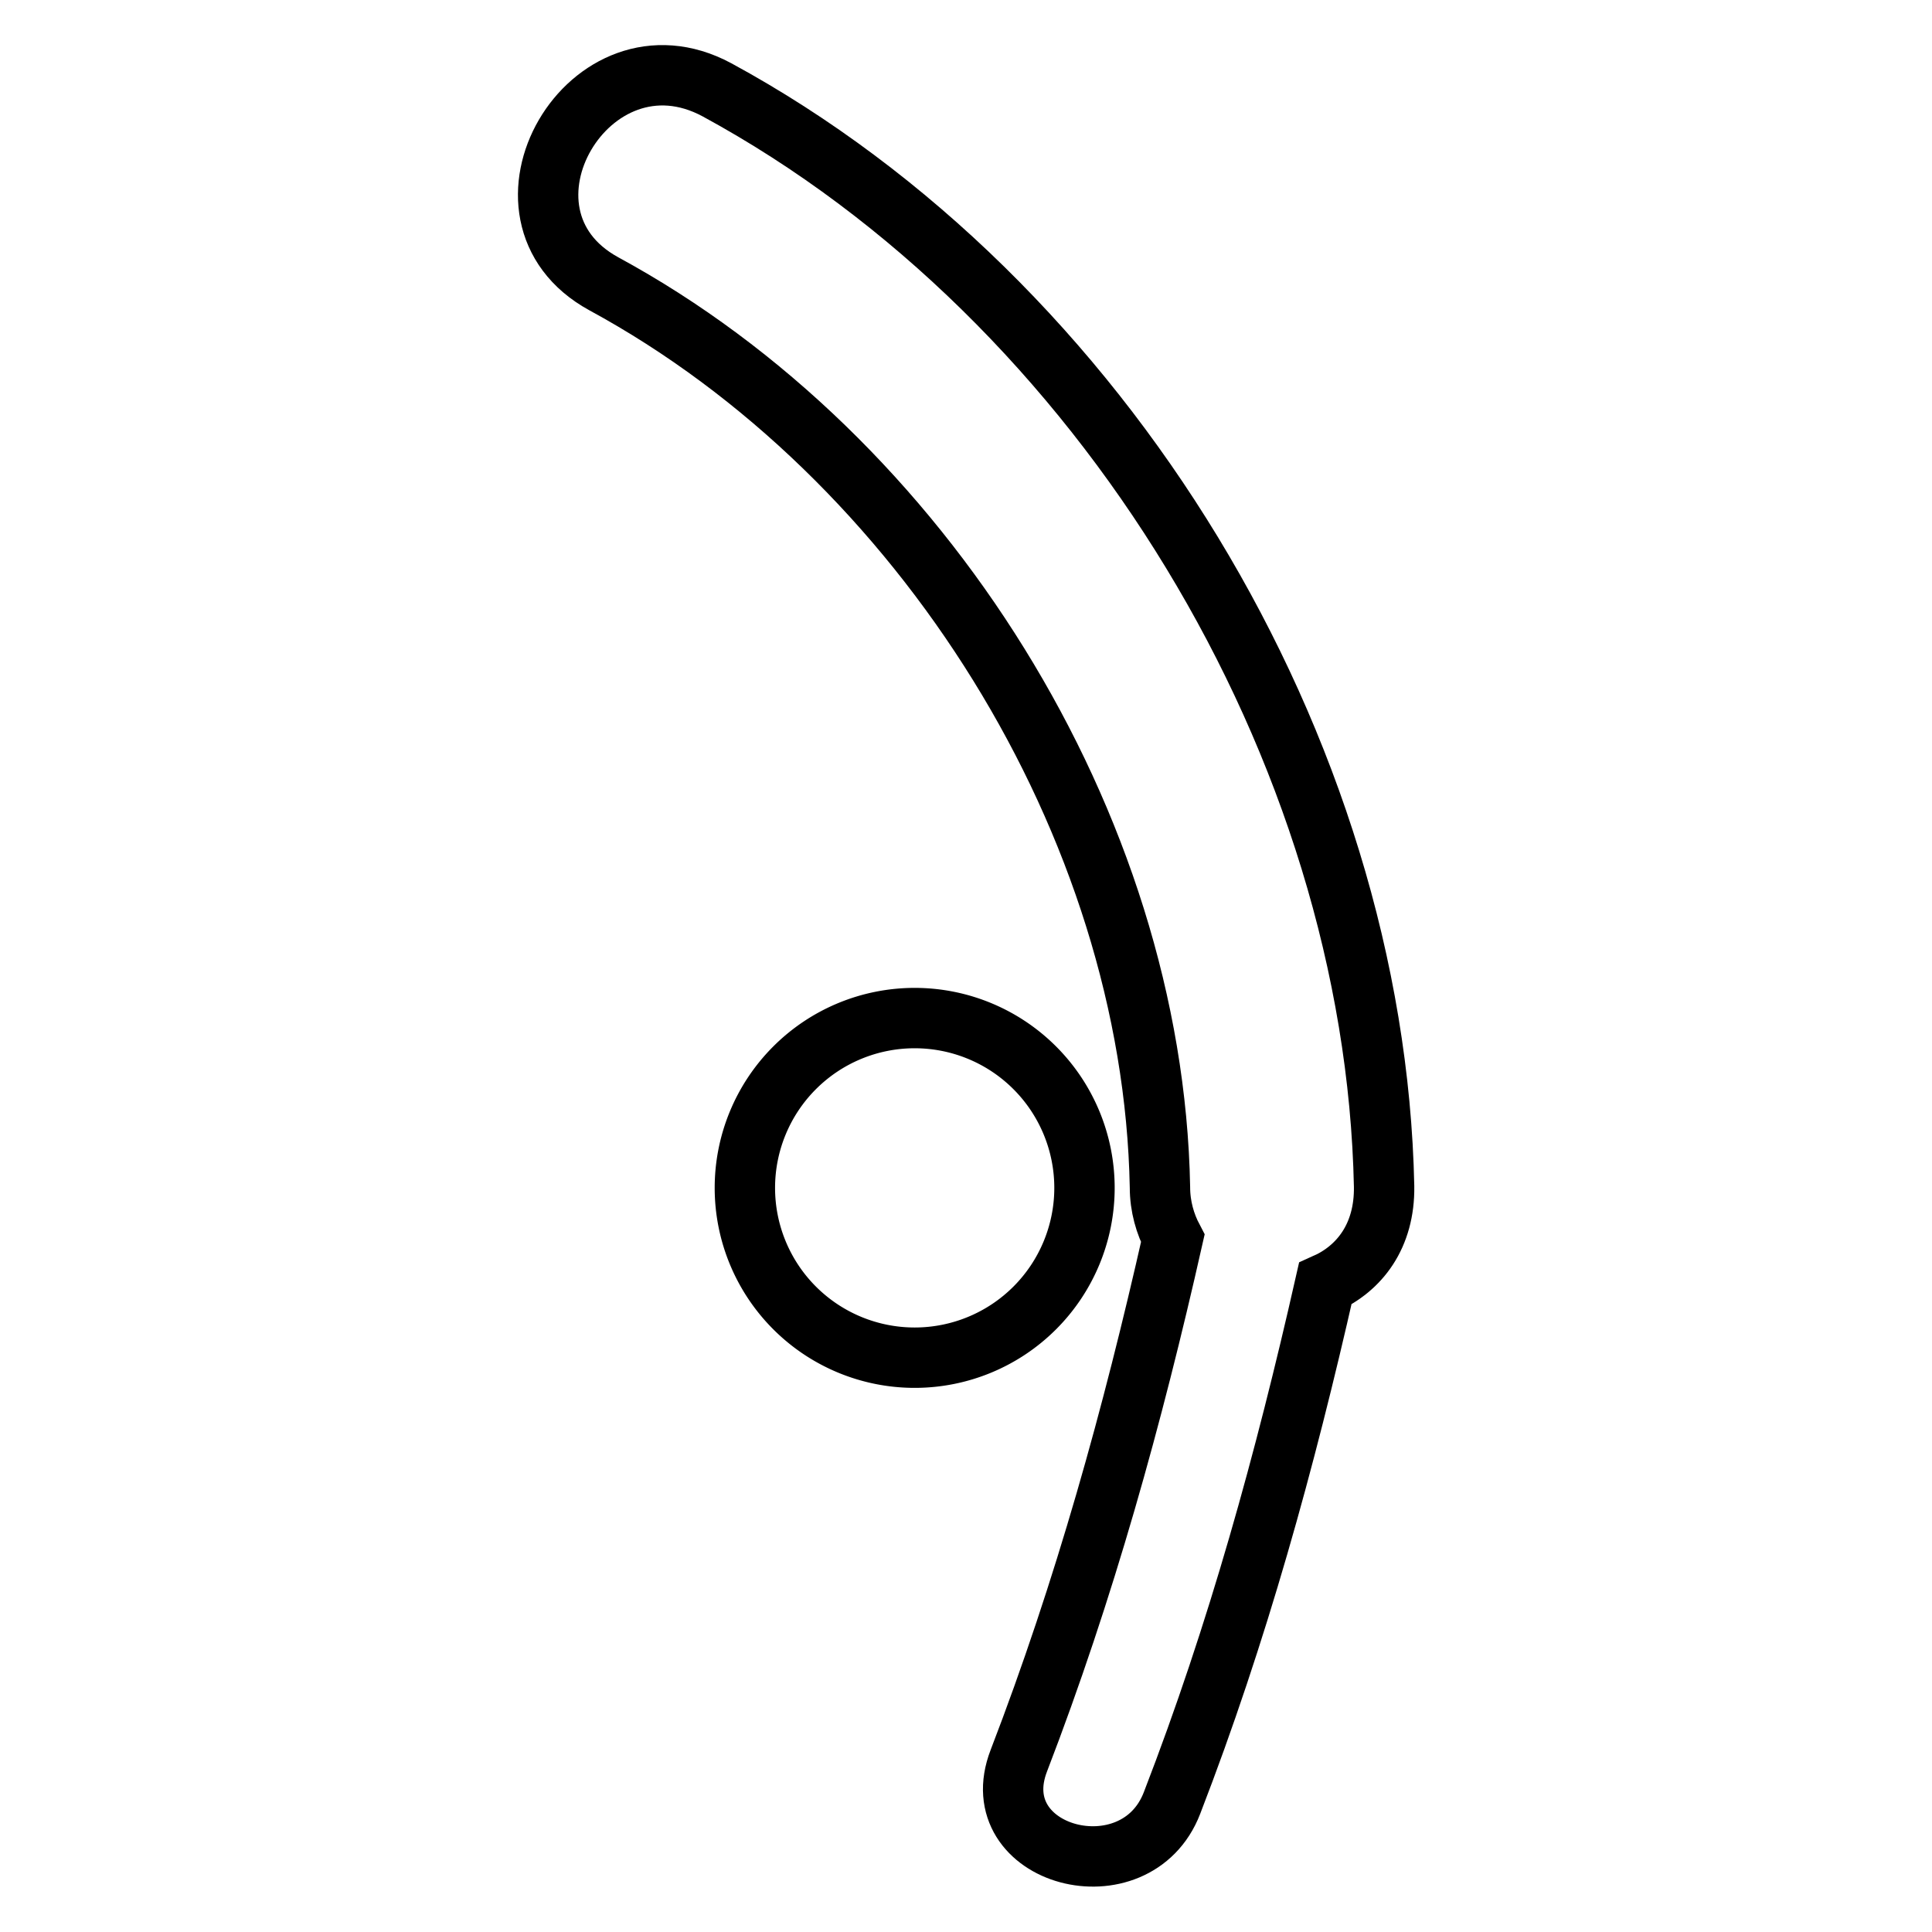
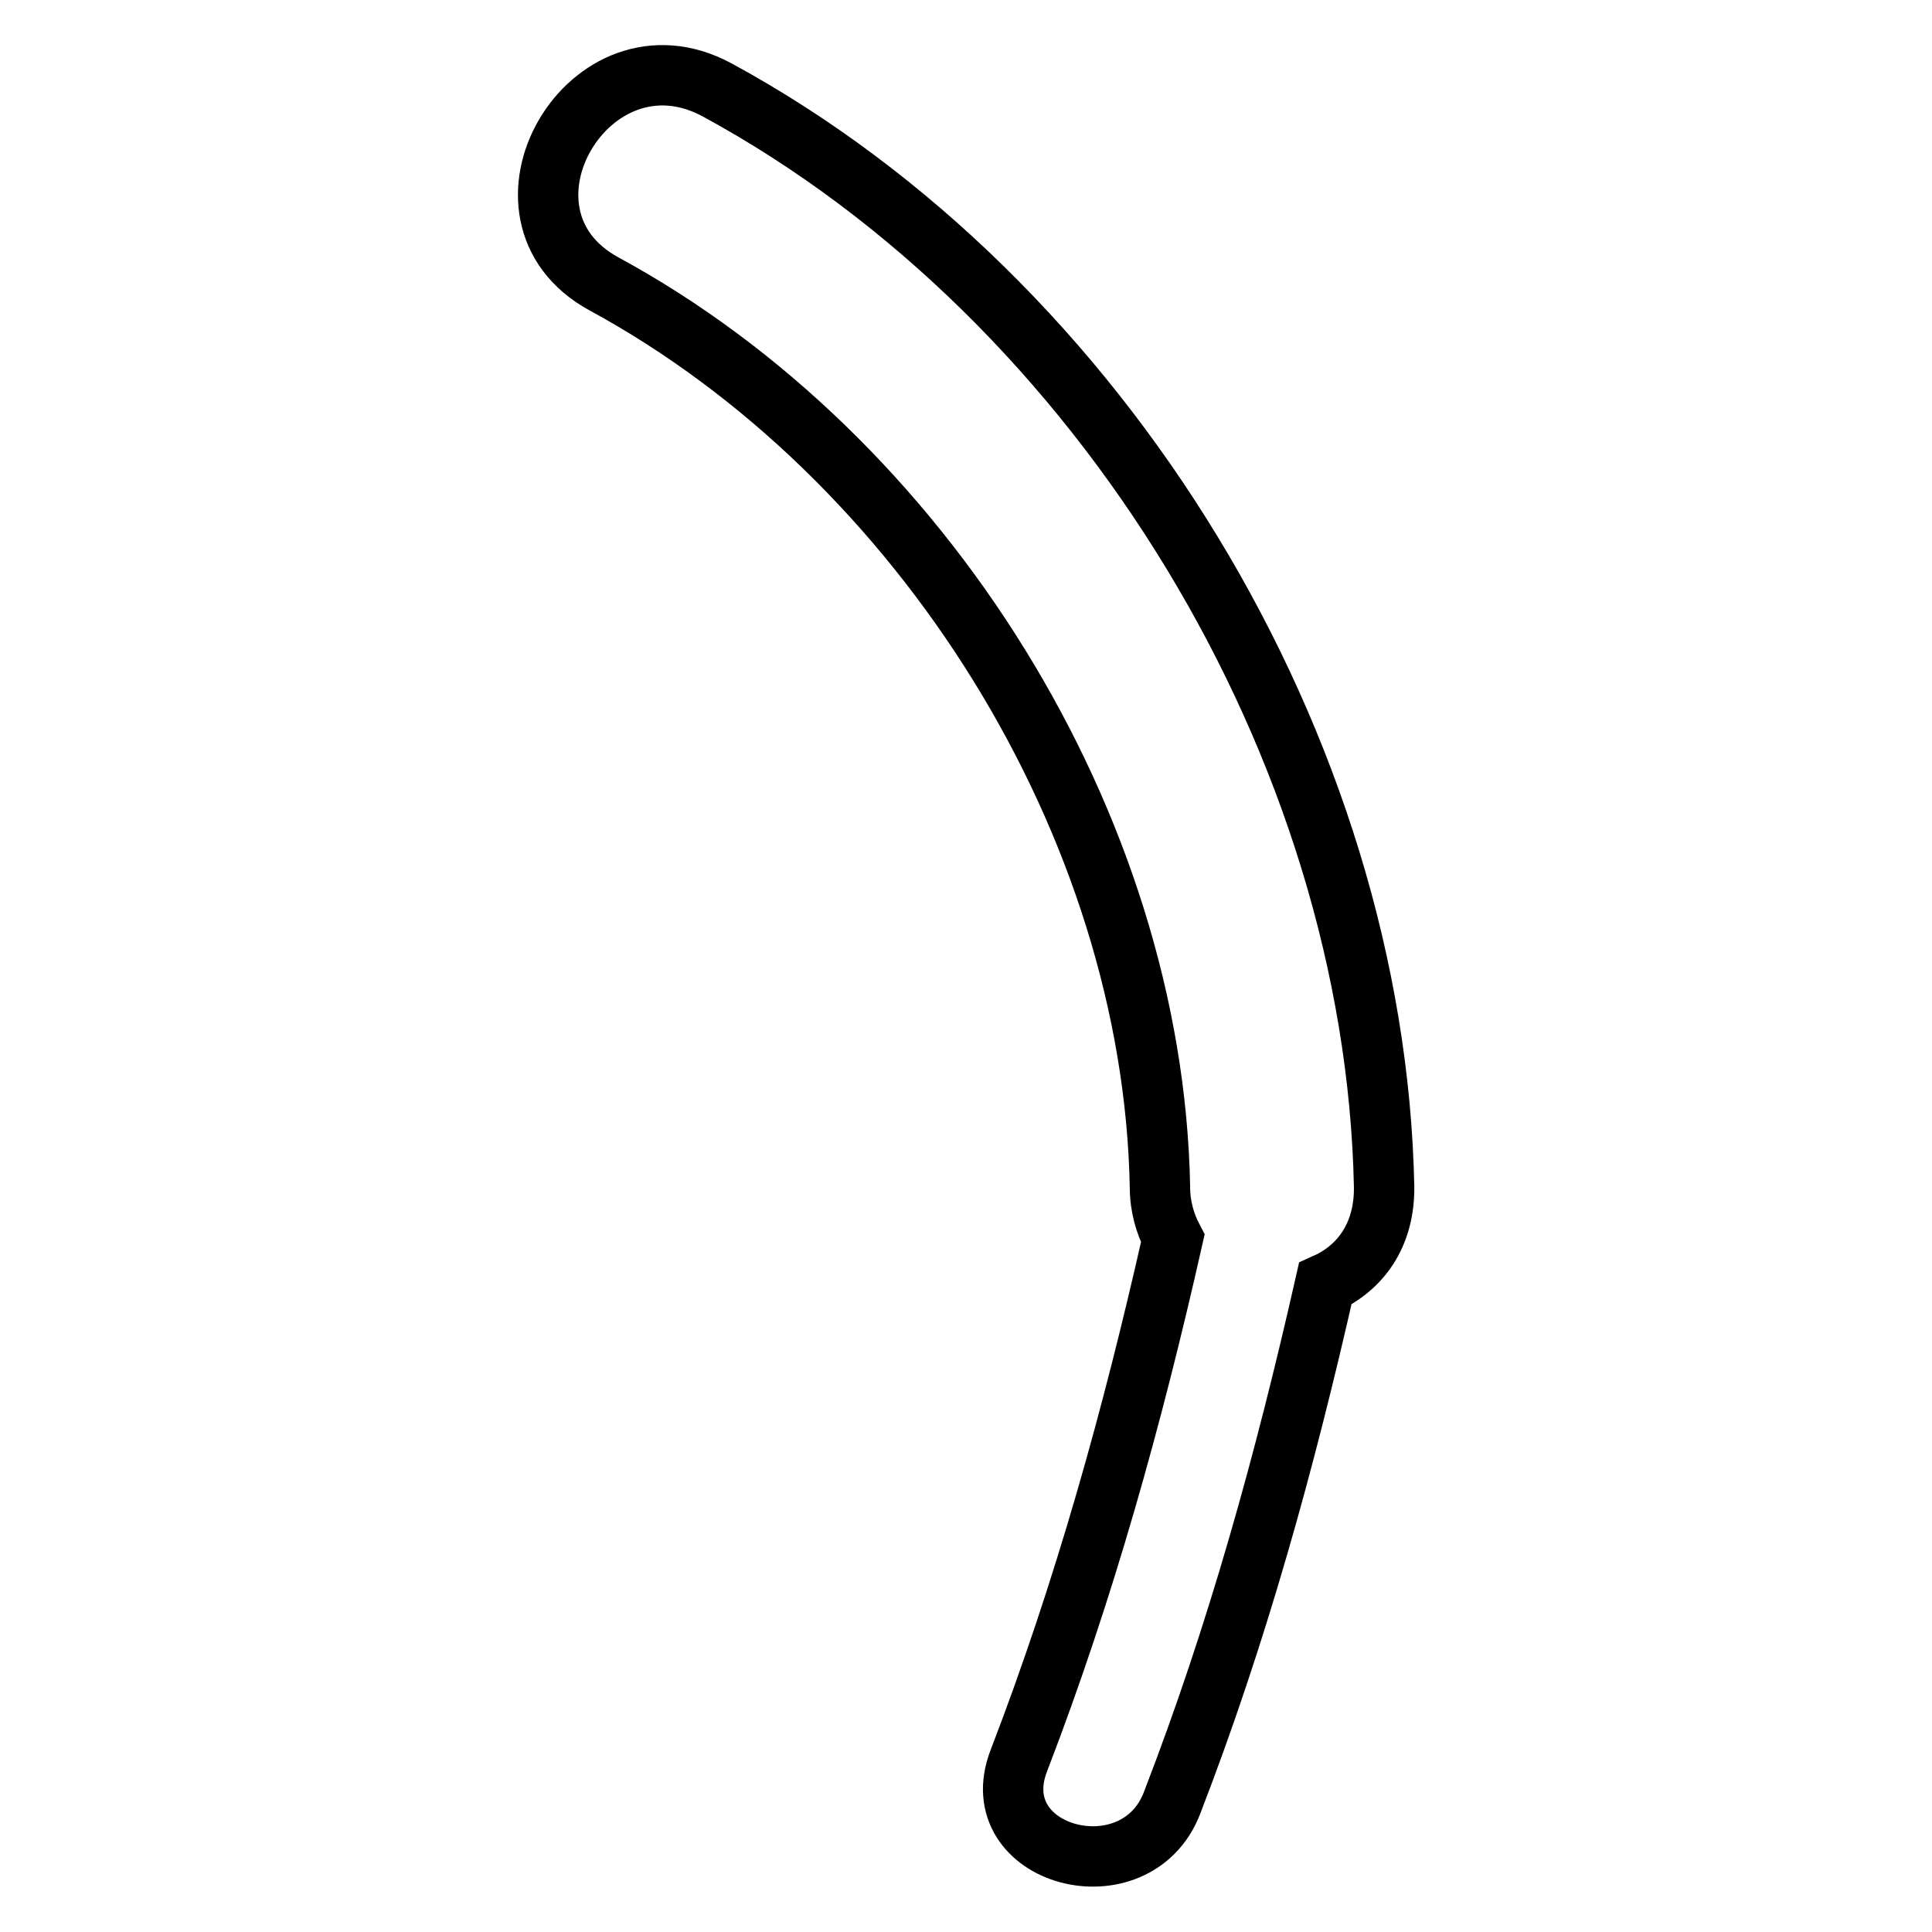
<svg xmlns="http://www.w3.org/2000/svg" version="1.1" x="0px" y="0px" viewBox="0 0 256 256" enable-background="new 0 0 256 256" xml:space="preserve">
  <g>
    <g>
      <g>
        <g>
          <path stroke-width="8" fill-opacity="0" stroke="#000000" d="M183.4,157.2C182.2,99.2,146.2,39.7,95,11.9C78.1,2.8,63.2,28.4,80,37.6c42.2,22.9,72.8,71.7,73.7,119.7c0,2.6,0.7,4.9,1.7,6.8c-5.3,23.5-11.7,46.6-20.4,69.2c-4.9,12.7,15.5,18.1,20.3,5.6c8.7-22.5,15-45.4,20.3-68.8C180.1,168.1,183.5,163.8,183.4,157.2z" />
-           <path stroke-width="8" fill-opacity="0" stroke="#000000" d="M98.7 157.4a22.5 22.5 0 1 0 45 0a22.5 22.5 0 1 0 -45 0z" />
        </g>
      </g>
      <g />
      <g />
      <g />
      <g />
      <g />
      <g />
      <g />
      <g />
      <g />
      <g />
      <g />
      <g />
      <g />
      <g />
      <g />
    </g>
  </g>
</svg>